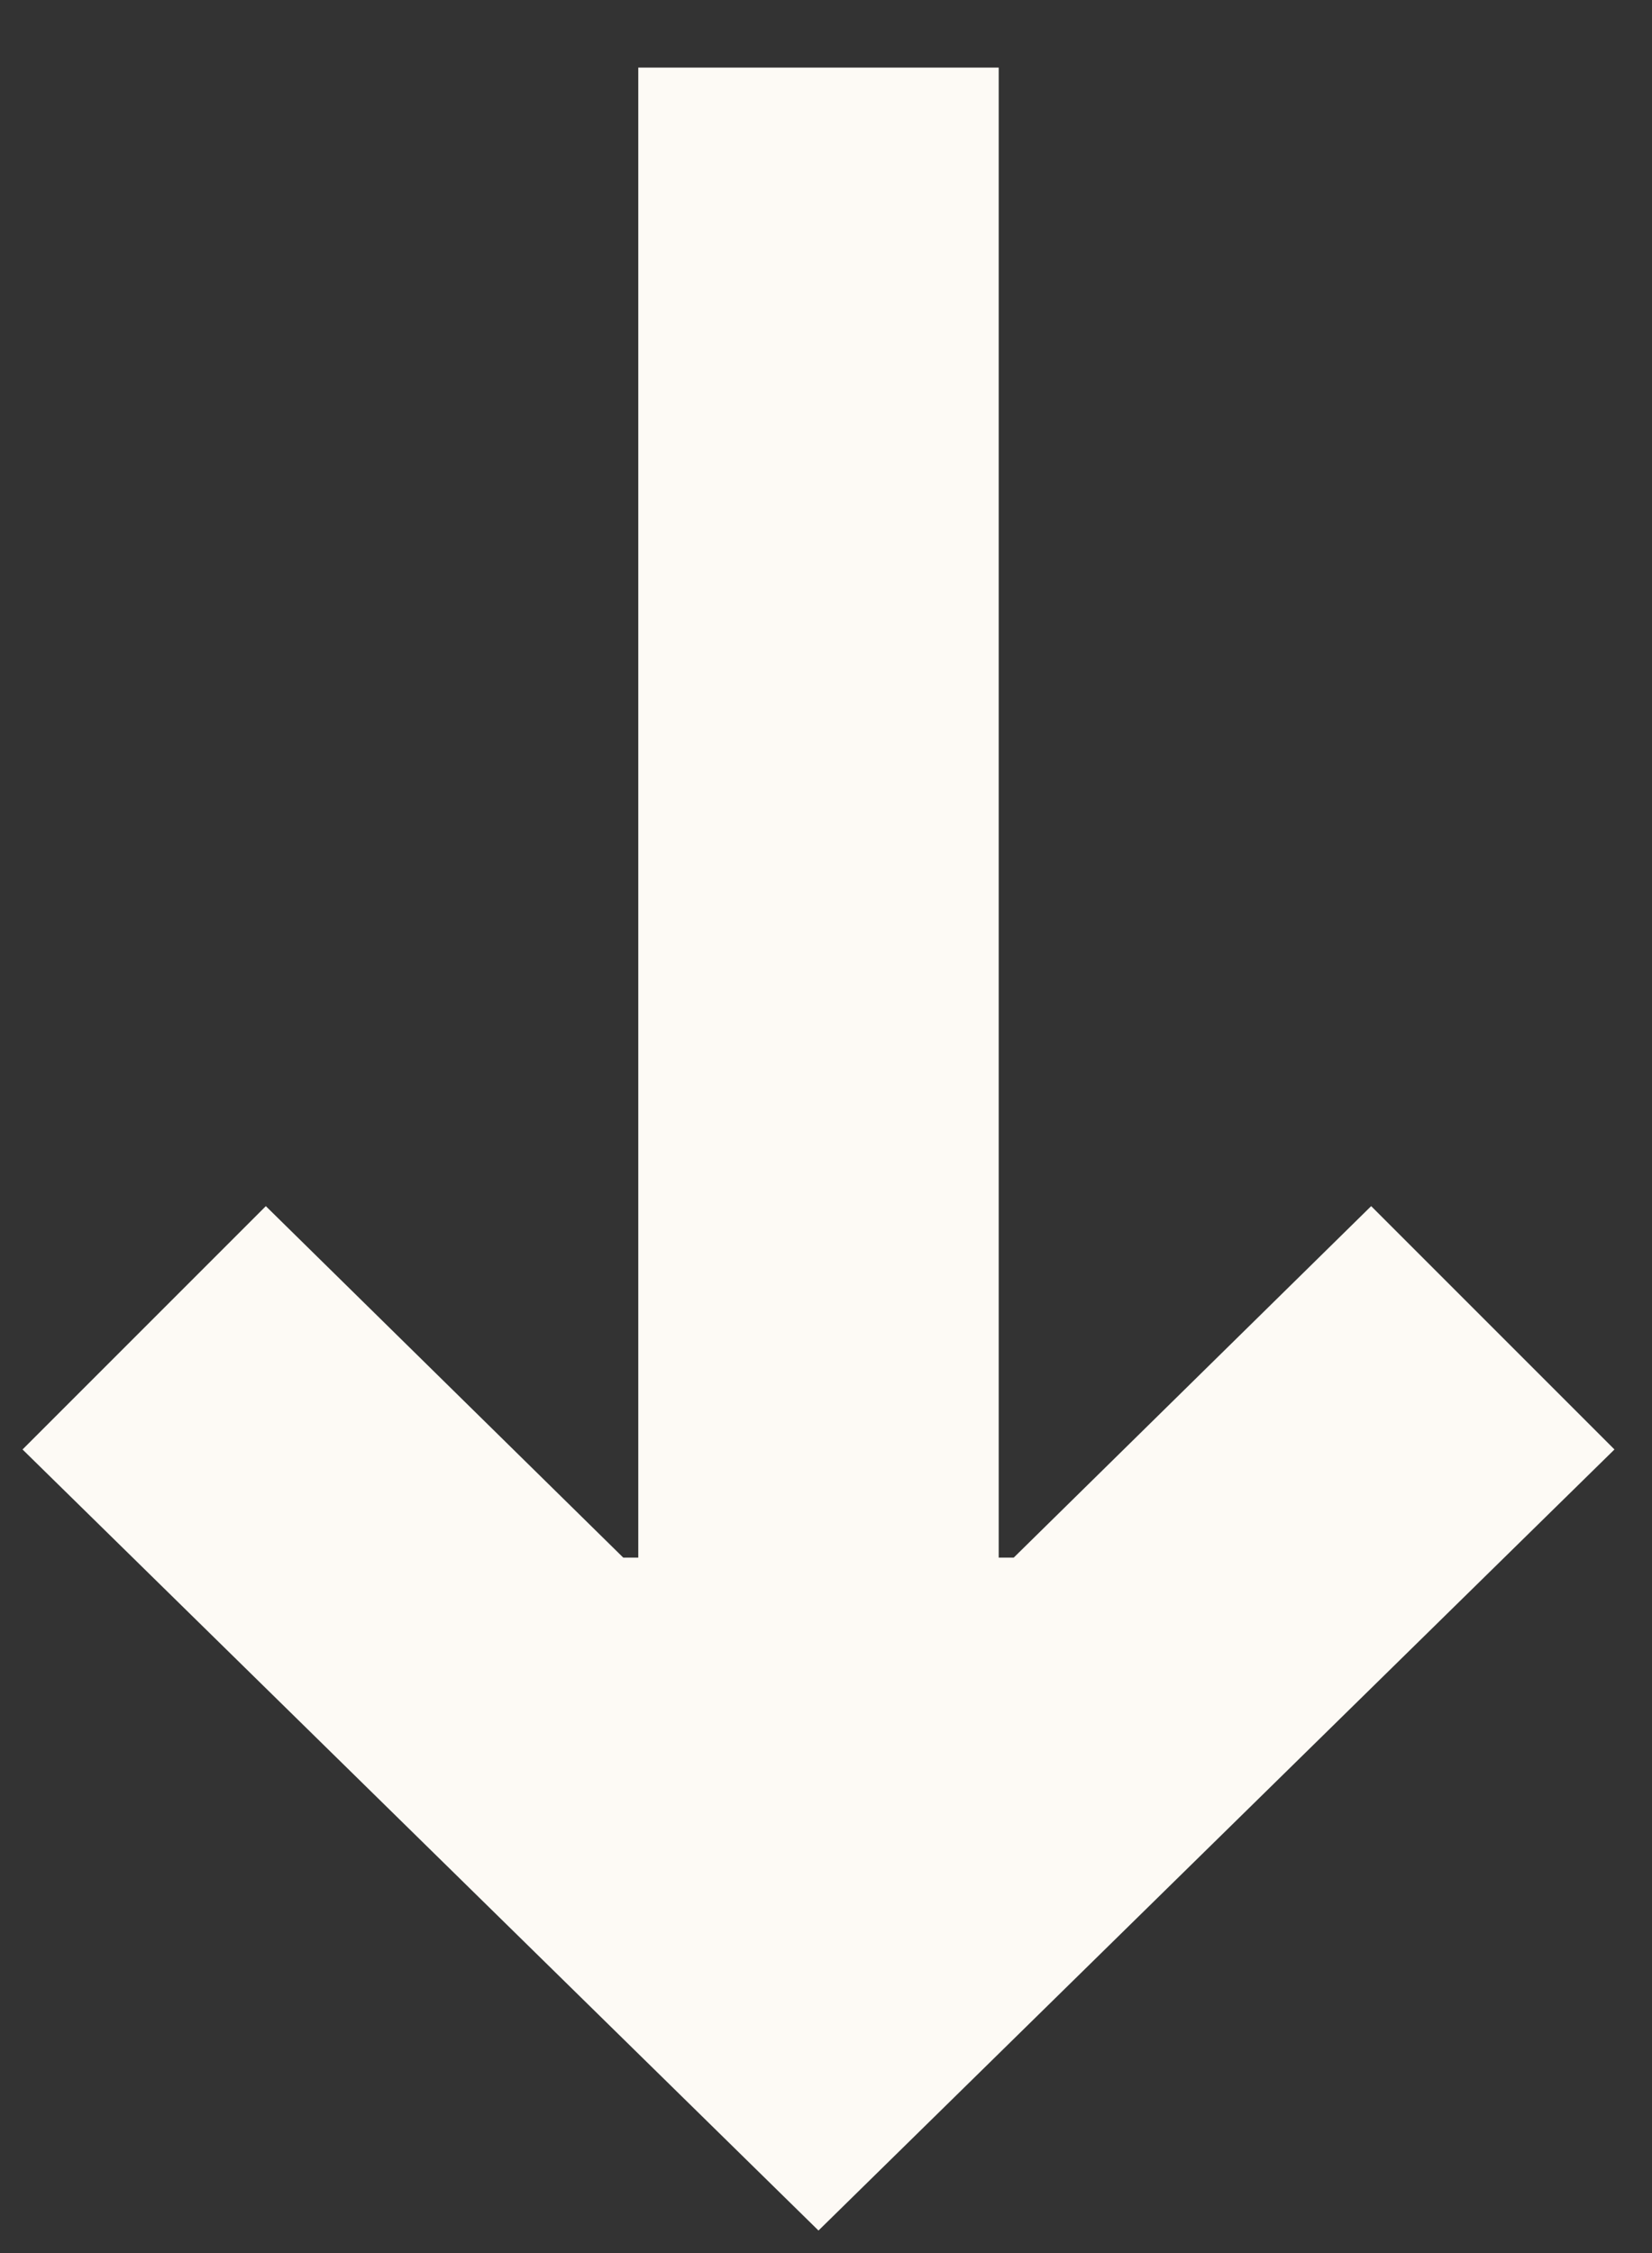
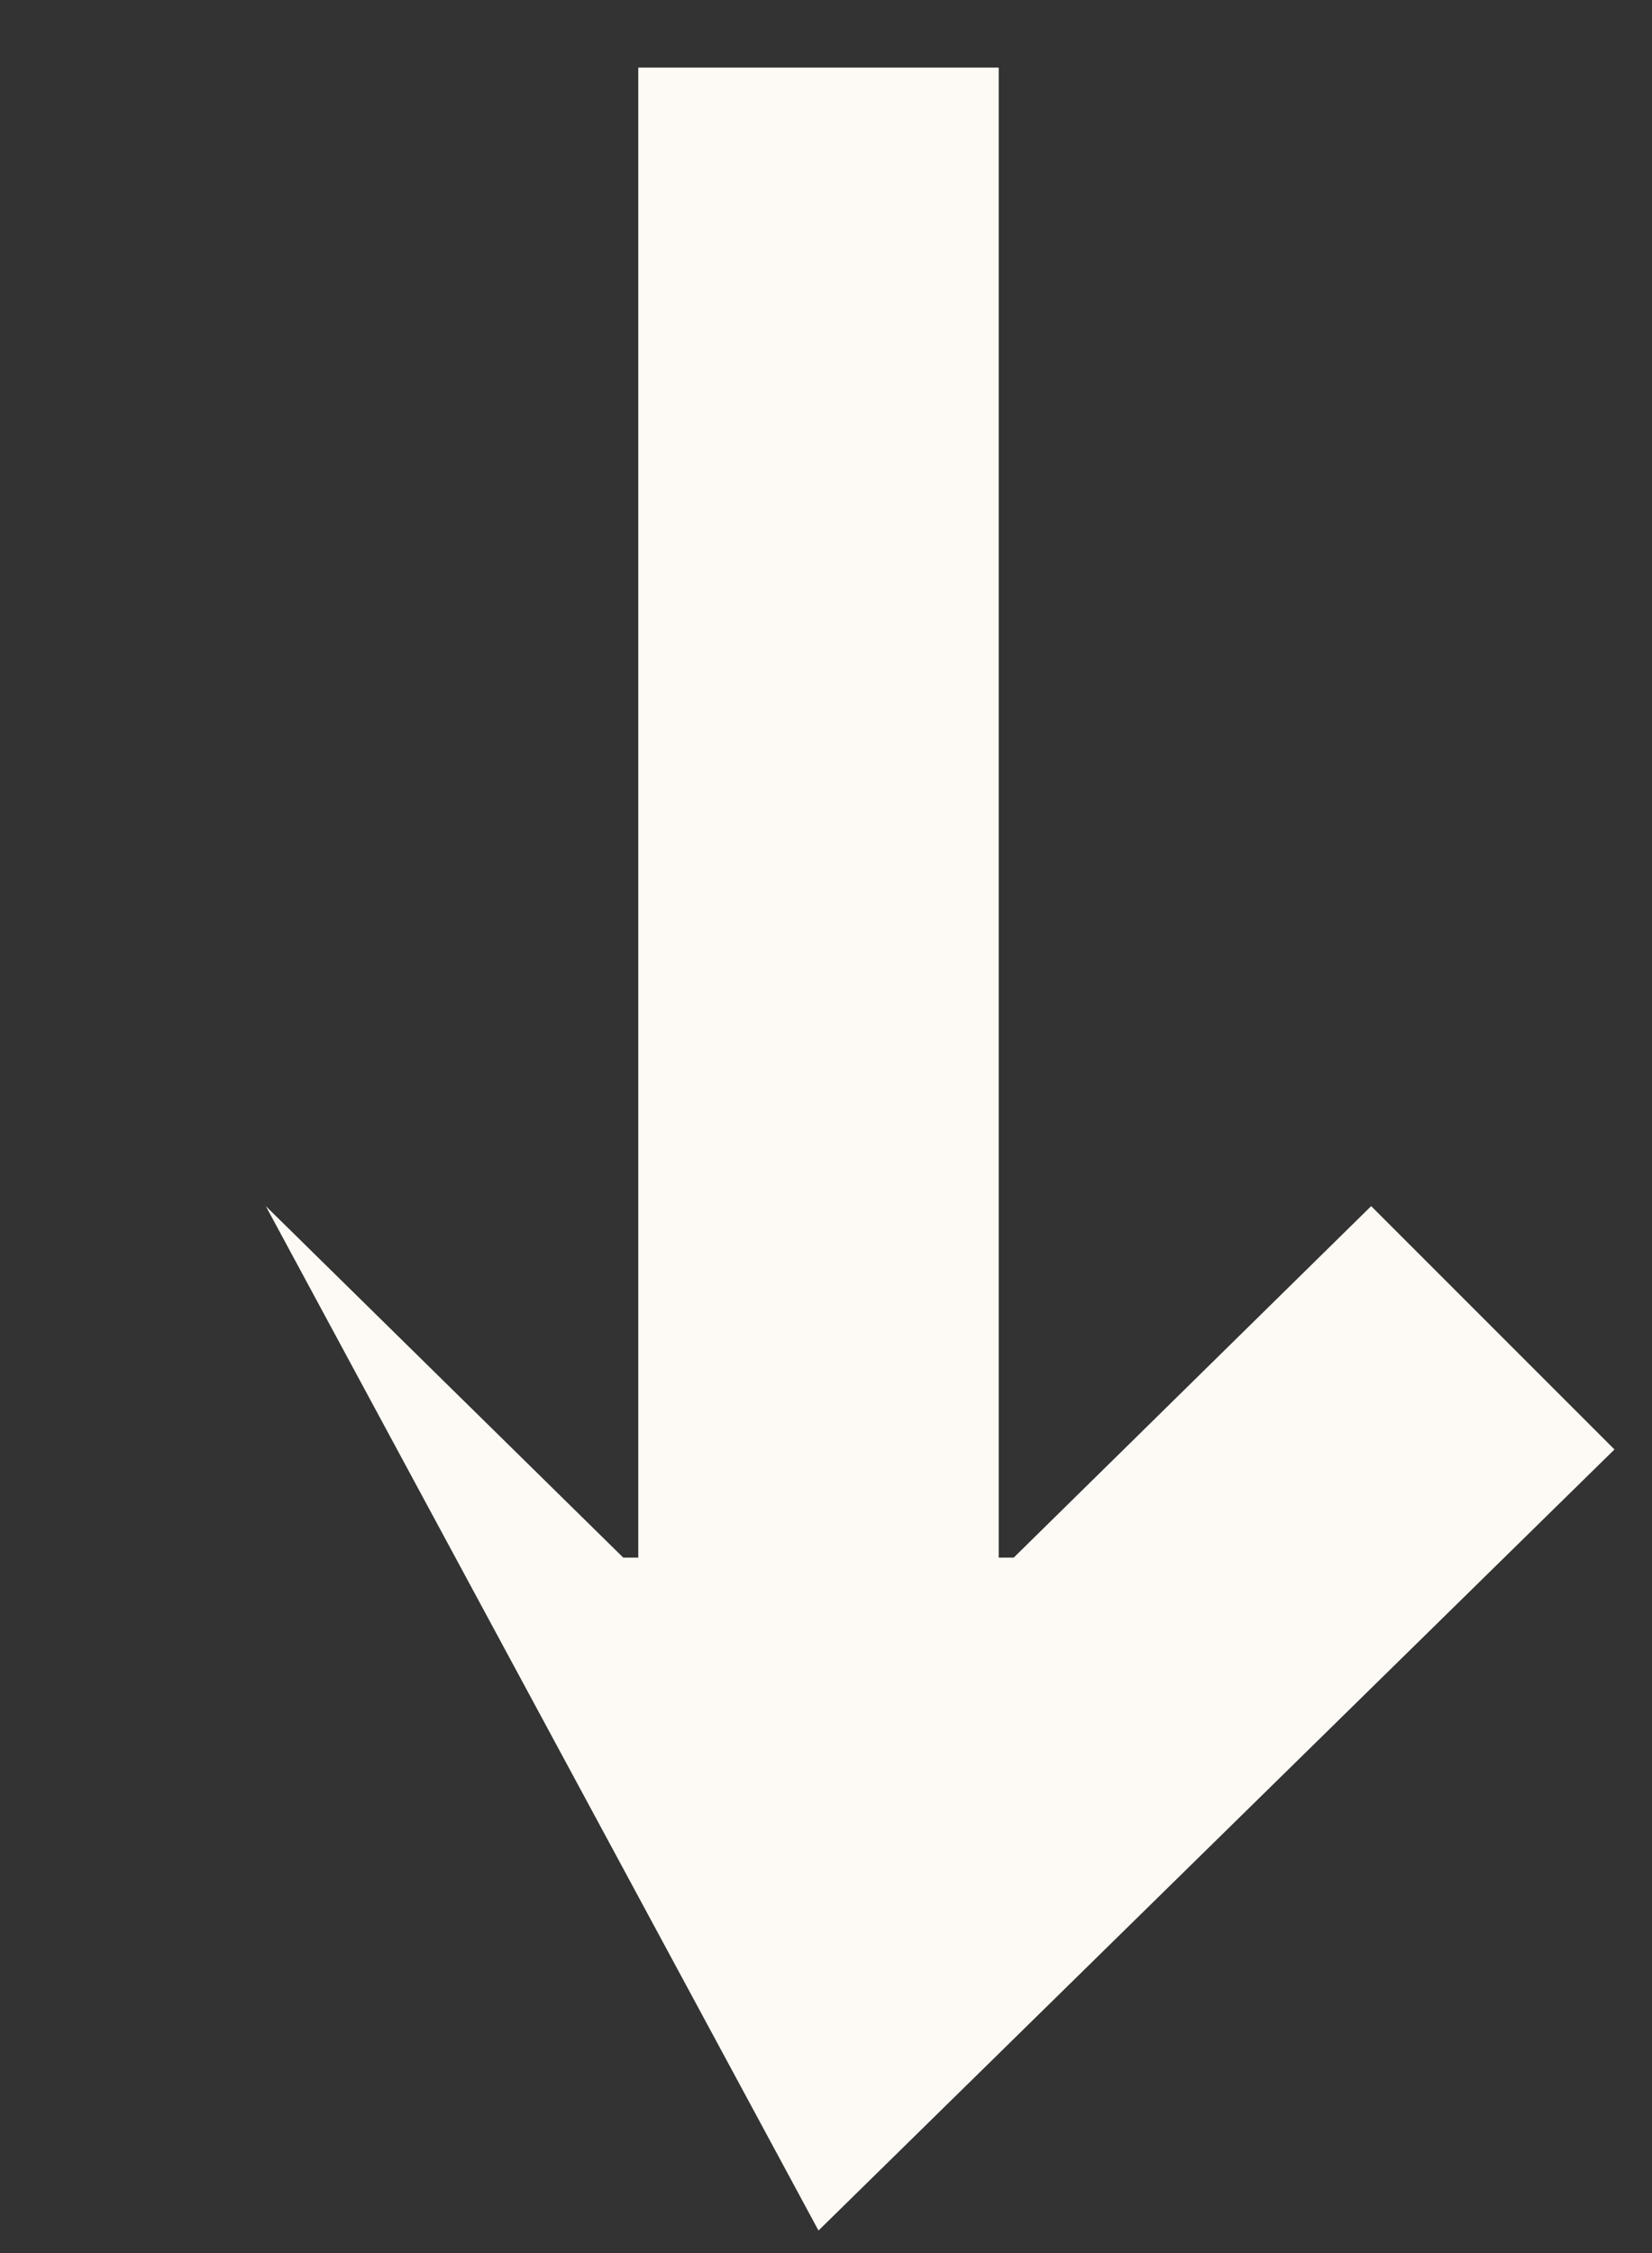
<svg xmlns="http://www.w3.org/2000/svg" width="22" height="30" viewBox="0 0 22 30" fill="none">
  <rect x="0" y="0" width="22" height="30" fill="#333333" stroke="none" />
-   <path d="M10.9 29.7L21.5 19.3L18.26 16.06L13.5 20.74L13.3 20.74L13.3 0.9L8.5 0.9L8.5 20.74L8.3 20.74L3.54 16.06L0.3 19.3L10.9 29.7Z" fill="#FDFAF5" />
+   <path d="M10.9 29.7L21.5 19.3L18.26 16.06L13.5 20.74L13.3 20.74L13.3 0.9L8.5 0.9L8.5 20.74L8.3 20.74L3.54 16.06L10.9 29.7Z" fill="#FDFAF5" />
</svg>